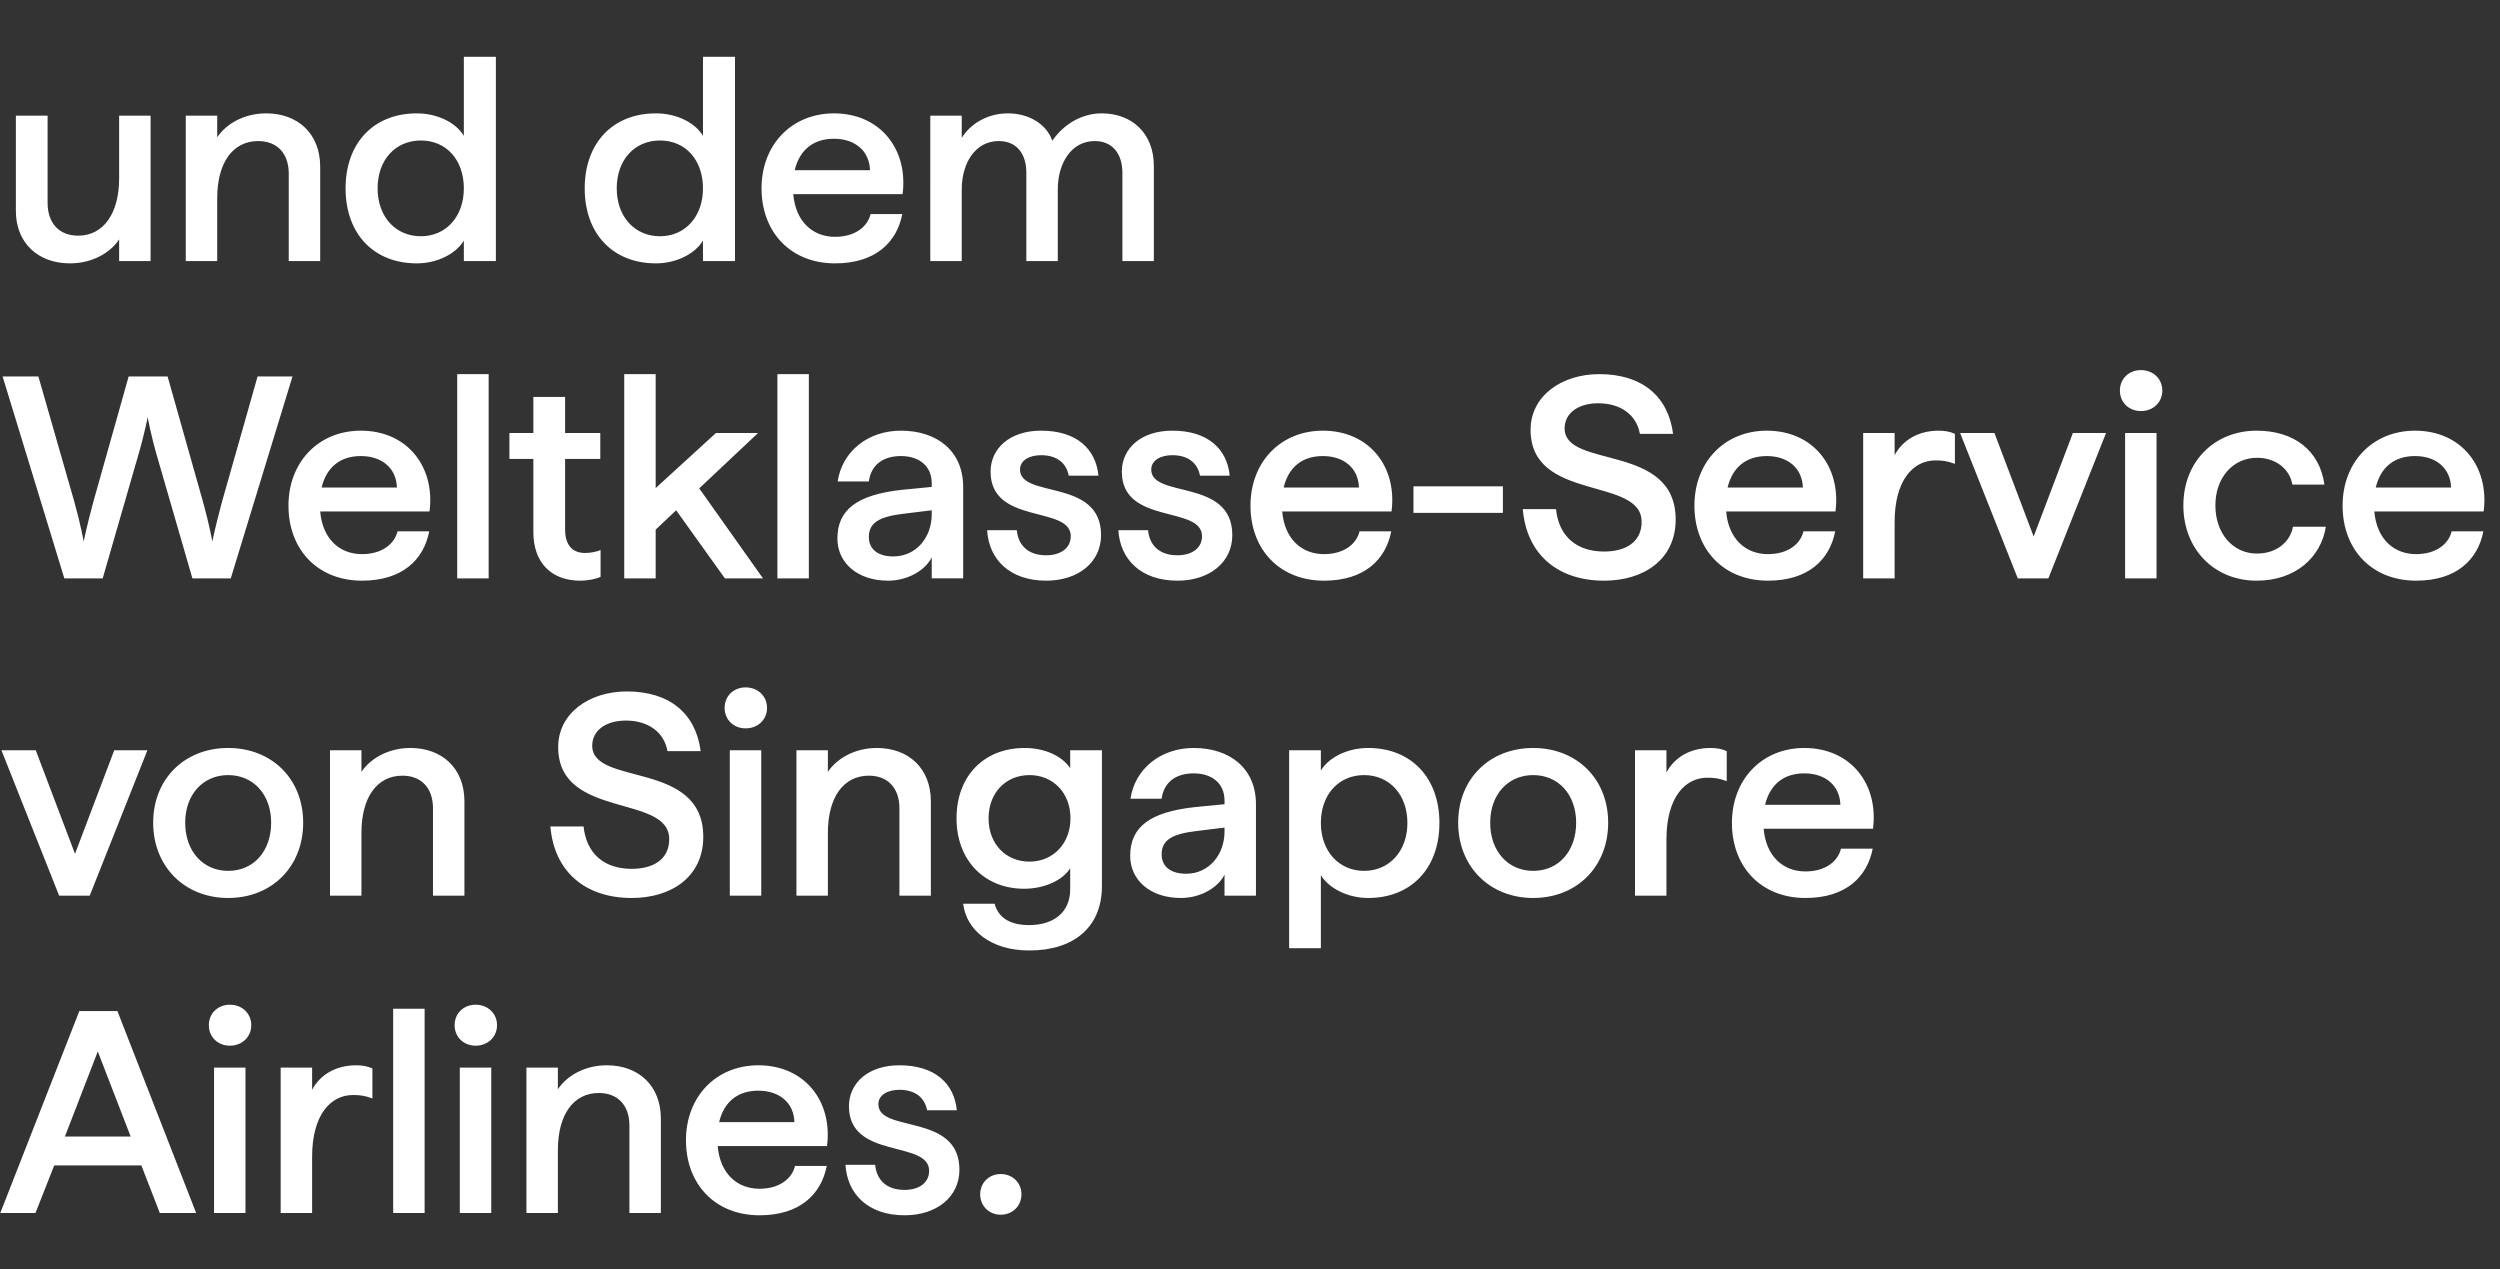
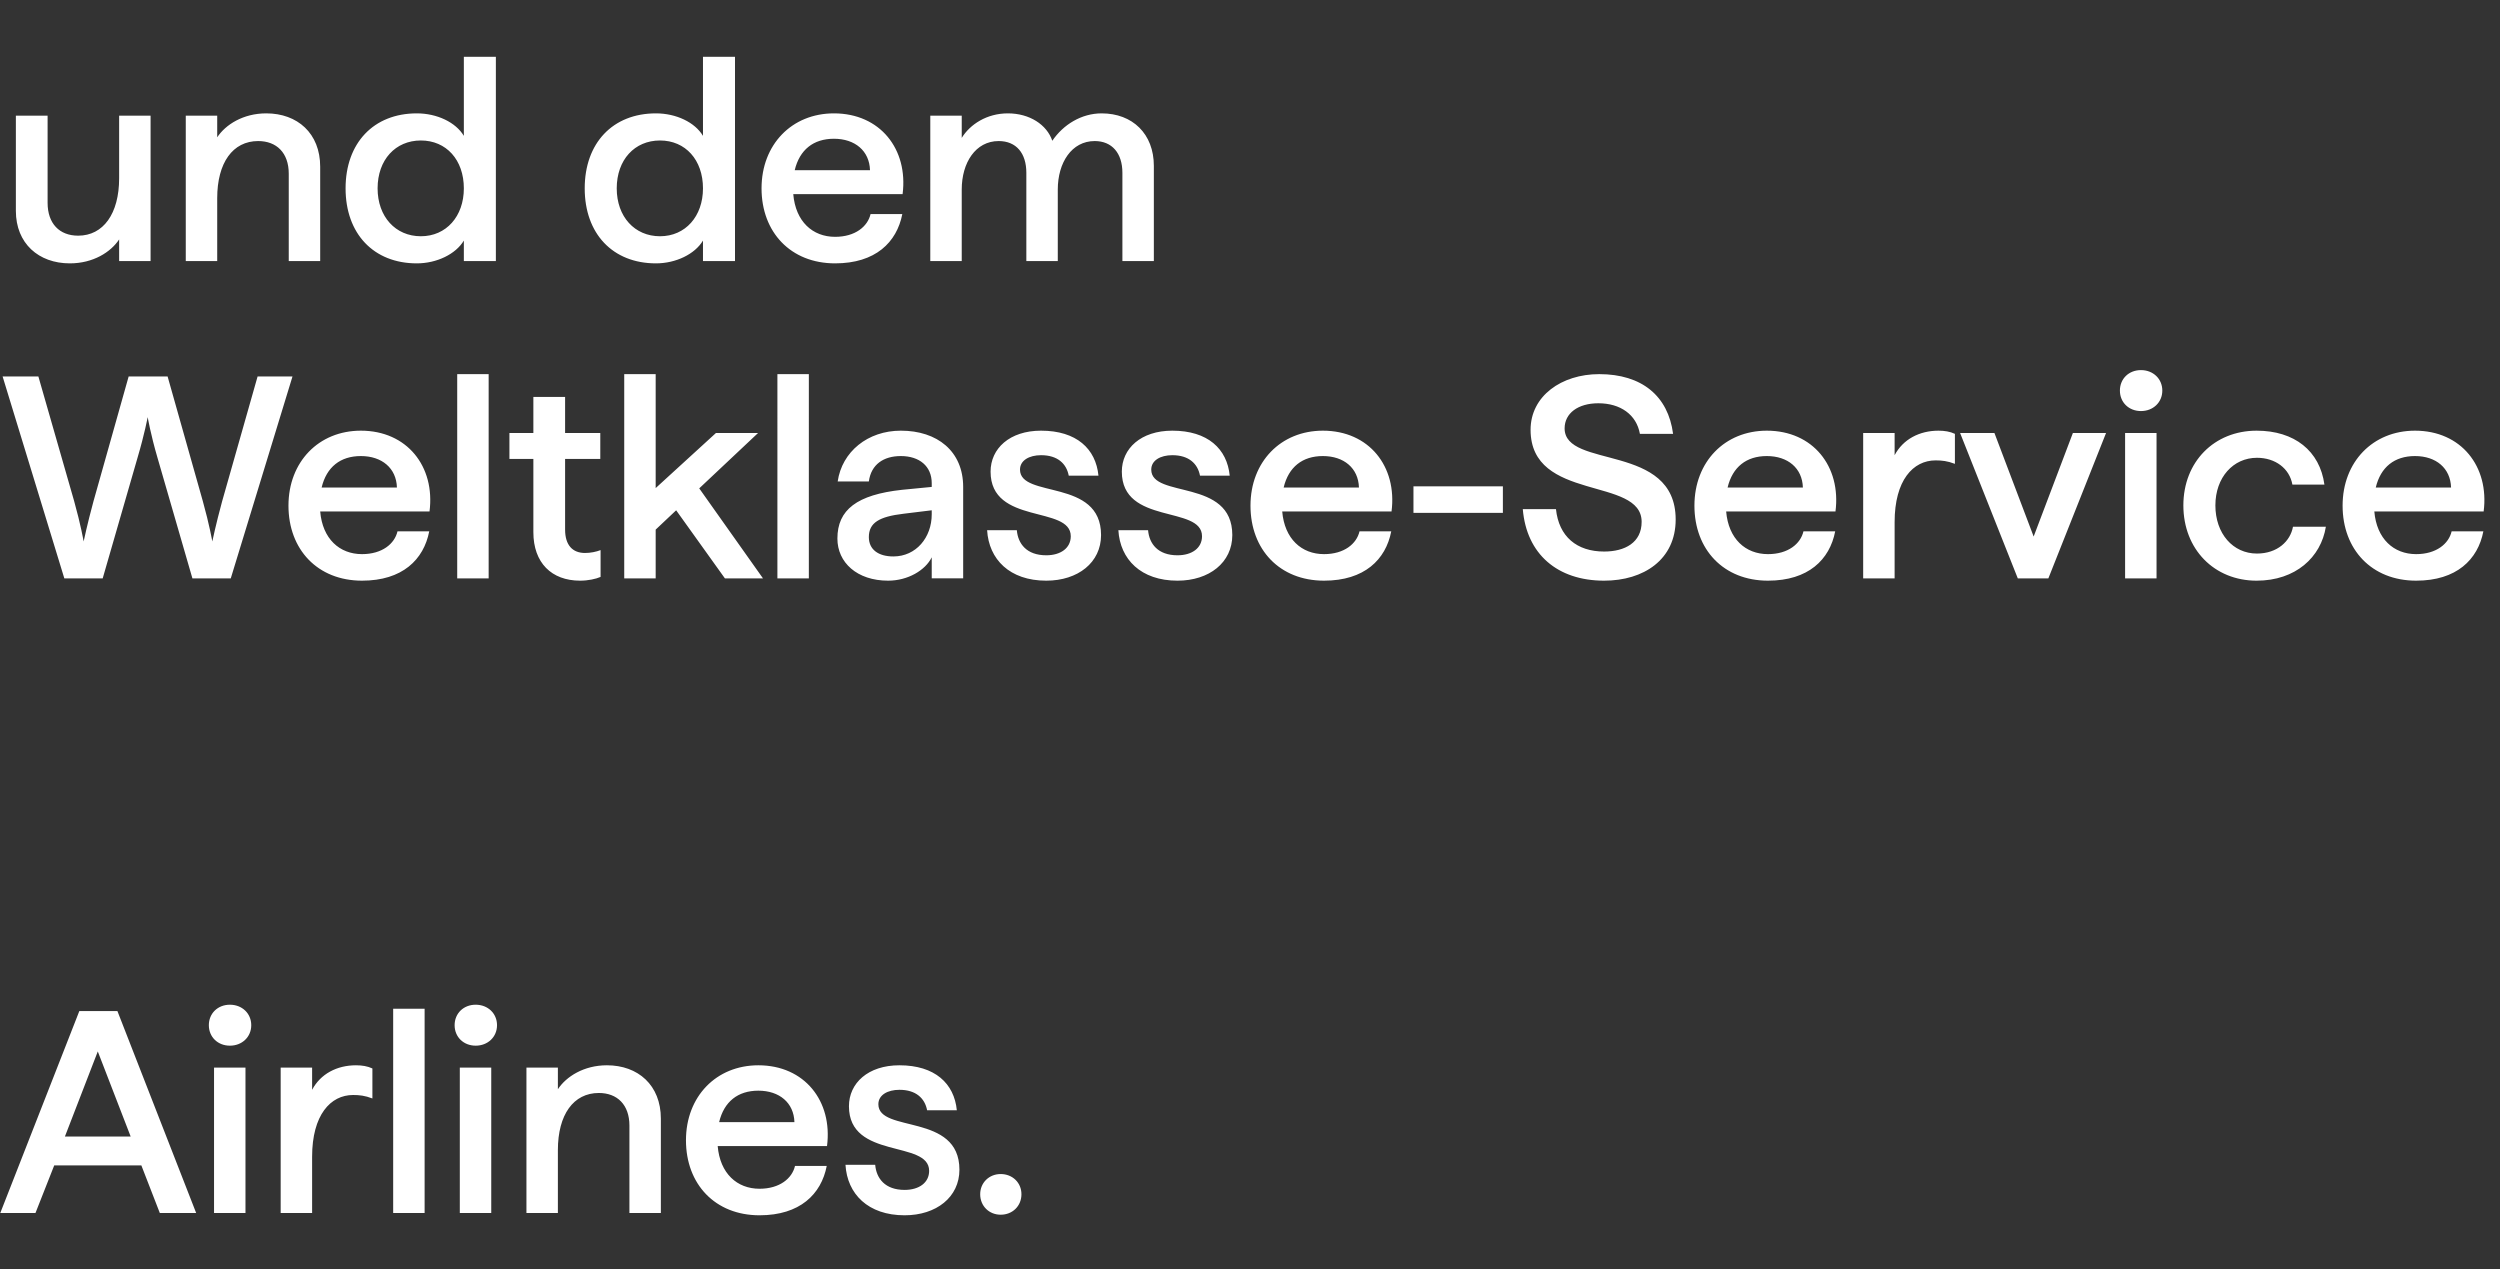
<svg xmlns="http://www.w3.org/2000/svg" width="260" height="132" viewBox="0 0 260 132">
  <rect x="0" y="0" width="260" height="132" fill="#333333" stroke="none" />
  <g fill="#fff">
    <path d="M7.26 27.39c2.43 0 4.26-1.17 5.13-2.49v2.25h3.27V12.03h-3.27v6.51c0 3.69-1.65 5.97-4.26 5.97-1.95 0-3.18-1.26-3.18-3.42v-9.06h-3.3v9.9c0 3.39 2.37 5.46 5.61 5.46zM19.32 27.15h3.27v-6.54c0-3.69 1.62-5.94 4.26-5.94 1.92 0 3.18 1.23 3.18 3.39v9.09h3.27v-9.81c0-3.48-2.37-5.55-5.61-5.55-2.4 0-4.23 1.17-5.1 2.49v-2.25h-3.27zM43.35 27.39c2.07 0 4.05-.96 4.89-2.37v2.13h3.33V5.91h-3.33v8.22c-.84-1.41-2.79-2.34-4.89-2.34-4.5 0-7.41 3.09-7.41 7.8s2.91 7.8 7.41 7.8zm.42-2.82c-2.64 0-4.5-2.04-4.5-4.98 0-2.97 1.86-4.98 4.5-4.98 2.64 0 4.47 2.01 4.47 4.98 0 2.91-1.83 4.98-4.47 4.98zM68.22 27.39c2.07 0 4.05-.96 4.89-2.37v2.13h3.33V5.91h-3.33v8.22c-.84-1.41-2.79-2.34-4.89-2.34-4.5 0-7.41 3.09-7.41 7.8s2.91 7.8 7.41 7.8zm.42-2.82c-2.64 0-4.5-2.04-4.5-4.98 0-2.97 1.86-4.98 4.5-4.98 2.64 0 4.47 2.01 4.47 4.98 0 2.91-1.83 4.98-4.47 4.98zM86.85 27.39c4.2 0 6.42-2.19 6.99-5.13h-3.3c-.3 1.29-1.59 2.37-3.69 2.37-2.34 0-4.11-1.59-4.35-4.44h11.37c.6-4.68-2.34-8.4-7.14-8.4-4.38 0-7.53 3.24-7.53 7.8s3.03 7.8 7.65 7.8zm-4.2-9.69c.51-2.13 1.95-3.27 4.08-3.27 2.19 0 3.69 1.26 3.75 3.27zM96.75 27.15h3.27v-7.44c0-2.79 1.44-5.04 3.84-5.04 1.83 0 2.88 1.26 2.88 3.3v9.18h3.27v-7.44c0-2.79 1.44-5.04 3.84-5.04 1.8 0 2.88 1.26 2.88 3.3v9.18H120v-9.9c0-3.33-2.22-5.46-5.43-5.46-2.1 0-3.99 1.17-5.13 2.85-.57-1.68-2.37-2.85-4.62-2.85-2.19 0-3.93 1.14-4.8 2.55v-2.31h-3.27z" />
  </g>
  <g fill="#fff">
    <path d="M6.69 60.15h3.99l3.63-12.57c.72-2.43 1.05-4.2 1.05-4.2s.3 1.77 1.02 4.23l3.63 12.54H24l6.42-21h-3.63L23.1 52.14c-.66 2.43-1.02 4.17-1.02 4.17s-.3-1.74-.99-4.2l-3.66-12.96h-4.05L9.72 52.14c-.66 2.43-1.02 4.17-1.02 4.17s-.3-1.74-.99-4.2L3.99 39.15H.27zM37.65 60.39c4.2 0 6.42-2.19 6.99-5.13h-3.3c-.3 1.29-1.59 2.37-3.69 2.37-2.34 0-4.11-1.59-4.35-4.44h11.37c.6-4.68-2.34-8.4-7.14-8.4-4.38 0-7.53 3.24-7.53 7.8s3.03 7.8 7.65 7.8zm-4.2-9.69c.51-2.13 1.95-3.27 4.08-3.27 2.19 0 3.69 1.26 3.75 3.27zM47.55 60.15h3.27V38.91h-3.27zM60.33 60.39c.84 0 1.65-.18 2.13-.39v-2.79c-.45.18-1.05.3-1.62.3-1.29 0-2.07-.81-2.07-2.43v-7.35h3.66v-2.7h-3.66v-3.75h-3.3v3.75h-2.49v2.7h2.49v7.62c0 3.18 1.89 5.04 4.86 5.04zM64.92 60.15h3.27v-5.07l2.13-2.01 5.07 7.08h3.96l-6.63-9.36 6.12-5.76h-4.38l-6.27 5.73V38.91h-3.27zM80.85 60.15h3.27V38.91h-3.27zM92.37 60.39c2.04 0 3.87-1.08 4.53-2.43v2.19h3.27v-9.51c0-3.72-2.7-5.85-6.48-5.85-3.45 0-6.12 2.19-6.57 5.28h3.24c.24-1.77 1.53-2.64 3.33-2.64 1.92 0 3.21 1.05 3.21 2.82v.39l-3.09.3c-4.68.51-6.72 2.07-6.72 5.07 0 2.49 2.04 4.38 5.28 4.38zm4.53-7.32v.42c0 2.4-1.62 4.38-3.99 4.38-1.56 0-2.55-.72-2.55-2.01 0-1.5 1.08-2.13 3.6-2.43zM108.81 60.39c3.3 0 5.7-1.89 5.7-4.74 0-5.94-8.43-3.78-8.43-6.81 0-.96.96-1.5 2.19-1.5 1.71 0 2.64.87 2.88 2.13h3.09c-.27-2.79-2.28-4.68-5.97-4.68-3.27 0-5.25 1.86-5.25 4.26 0 5.58 8.34 3.48 8.34 6.72 0 1.23-1.05 1.98-2.55 1.98-2.04 0-2.94-1.2-3.06-2.61h-3.09c.18 3.03 2.34 5.25 6.15 5.25zM122.46 60.39c3.3 0 5.7-1.89 5.7-4.74 0-5.94-8.43-3.78-8.43-6.81 0-.96.96-1.5 2.19-1.5 1.71 0 2.64.87 2.88 2.13h3.09c-.27-2.79-2.28-4.68-5.97-4.68-3.27 0-5.25 1.86-5.25 4.26 0 5.58 8.34 3.48 8.34 6.72 0 1.23-1.05 1.98-2.55 1.98-2.04 0-2.94-1.2-3.06-2.61h-3.09c.18 3.03 2.34 5.25 6.15 5.25zM137.7 60.39c4.2 0 6.42-2.19 6.99-5.13h-3.3c-.3 1.29-1.59 2.37-3.69 2.37-2.34 0-4.11-1.59-4.35-4.44h11.37c.6-4.68-2.34-8.4-7.14-8.4-4.38 0-7.53 3.24-7.53 7.8s3.03 7.8 7.65 7.8zm-4.2-9.69c.51-2.13 1.95-3.27 4.08-3.27 2.19 0 3.69 1.26 3.75 3.27zM147 53.34h9.3v-2.76H147zM166.83 60.39c4.11 0 7.44-2.19 7.44-6.36 0-8.01-11.55-5.22-11.55-9.48 0-1.56 1.38-2.61 3.51-2.61 2.28 0 3.96 1.17 4.32 3.18H174c-.51-3.93-3.24-6.21-7.68-6.21-3.93 0-7.14 2.28-7.14 5.79 0 7.53 11.55 4.83 11.55 9.57 0 2.16-1.74 3.09-3.9 3.09-2.85 0-4.71-1.56-5.01-4.41h-3.45c.39 4.68 3.6 7.44 8.46 7.44zM183.87 60.39c4.2 0 6.42-2.19 6.99-5.13h-3.3c-.3 1.29-1.59 2.37-3.69 2.37-2.34 0-4.11-1.59-4.35-4.44h11.37c.6-4.68-2.34-8.4-7.14-8.4-4.38 0-7.53 3.24-7.53 7.8s3.03 7.8 7.65 7.8zm-4.2-9.69c.51-2.13 1.95-3.27 4.08-3.27 2.19 0 3.69 1.26 3.75 3.27zM193.77 60.15h3.27V54.3c0-4.35 1.92-6.42 4.26-6.42.66 0 1.23.06 2.01.36v-3.12c-.51-.24-1.08-.33-1.71-.33-1.98 0-3.69.9-4.56 2.55v-2.31h-3.27zM209.85 60.15h3.18l6-15.12h-3.45L211.5 55.8l-4.08-10.77h-3.57zM221.01 60.15h3.27V45.03h-3.27zm1.65-17.4c1.26 0 2.22-.9 2.22-2.13s-.96-2.13-2.22-2.13c-1.26 0-2.19.9-2.19 2.13s.93 2.13 2.19 2.13zM234.69 60.39c4.05 0 6.69-2.43 7.2-5.61h-3.42c-.27 1.5-1.62 2.79-3.75 2.79-2.49 0-4.32-2.07-4.32-5.01 0-2.91 1.86-4.95 4.32-4.95 1.92 0 3.39 1.11 3.69 2.79h3.33c-.48-3.51-3.12-5.61-7.05-5.61-4.41 0-7.62 3.24-7.62 7.77 0 4.56 3.21 7.83 7.62 7.83zM251.28 60.39c4.2 0 6.42-2.19 6.99-5.13h-3.3c-.3 1.29-1.59 2.37-3.69 2.37-2.34 0-4.11-1.59-4.35-4.44h11.37c.6-4.68-2.34-8.4-7.14-8.4-4.38 0-7.53 3.24-7.53 7.8s3.03 7.8 7.65 7.8zm-4.2-9.69c.51-2.13 1.95-3.27 4.08-3.27 2.19 0 3.69 1.26 3.75 3.27z" />
  </g>
  <g fill="#fff">
-     <path d="M6.15 93.15h3.18l6-15.12h-3.45L7.8 88.8 3.72 78.03H.15zM23.73 93.39c4.53 0 7.8-3.24 7.8-7.83 0-4.56-3.27-7.77-7.8-7.77-4.53 0-7.8 3.21-7.8 7.77s3.27 7.83 7.8 7.83zm0-2.82c-2.61 0-4.47-2.04-4.47-5.01 0-2.94 1.86-4.95 4.47-4.95 2.64 0 4.47 2.04 4.47 4.95 0 2.97-1.83 5.01-4.47 5.01zM34.32 93.15h3.27v-6.54c0-3.69 1.62-5.94 4.26-5.94 1.92 0 3.18 1.23 3.18 3.39v9.09h3.27v-9.81c0-3.48-2.37-5.55-5.61-5.55-2.4 0-4.23 1.17-5.1 2.49v-2.25h-3.27zM65.7 93.39c4.11 0 7.44-2.19 7.44-6.36 0-8.01-11.55-5.22-11.55-9.48 0-1.56 1.38-2.61 3.51-2.61 2.28 0 3.96 1.17 4.32 3.18h3.45c-.51-3.93-3.24-6.21-7.68-6.21-3.93 0-7.14 2.28-7.14 5.79 0 7.53 11.55 4.83 11.55 9.57 0 2.16-1.74 3.09-3.9 3.09-2.85 0-4.71-1.56-5.01-4.41h-3.45c.39 4.68 3.6 7.44 8.46 7.44zM75.9 93.15h3.27V78.03H75.9zm1.65-17.4c1.26 0 2.22-.9 2.22-2.13s-.96-2.13-2.22-2.13c-1.26 0-2.19.9-2.19 2.13s.93 2.13 2.19 2.13zM82.83 93.15h3.27v-6.54c0-3.69 1.62-5.94 4.26-5.94 1.92 0 3.18 1.23 3.18 3.39v9.09h3.27v-9.81c0-3.48-2.37-5.55-5.61-5.55-2.4 0-4.23 1.17-5.1 2.49v-2.25h-3.27zM107.04 98.85c4.65 0 7.56-2.43 7.56-6.69V78.03h-3.3v1.86c-.87-1.29-2.67-2.1-4.74-2.1-4.17 0-7.08 2.85-7.08 7.32 0 4.41 2.94 7.32 7.02 7.32 2.07 0 3.99-.84 4.8-2.13v2.19c0 2.46-1.8 3.72-4.26 3.72-1.86 0-3.18-.66-3.6-2.22h-3.27c.33 2.73 2.85 4.86 6.87 4.86zm.03-9.24c-2.46 0-4.26-1.83-4.26-4.5s1.8-4.5 4.26-4.5c2.43 0 4.26 1.83 4.26 4.5 0 2.64-1.83 4.5-4.26 4.5zM122.82 93.39c2.04 0 3.87-1.08 4.53-2.43v2.19h3.27v-9.51c0-3.72-2.7-5.85-6.48-5.85-3.45 0-6.12 2.19-6.57 5.28h3.24c.24-1.77 1.53-2.64 3.33-2.64 1.92 0 3.21 1.05 3.21 2.82v.39l-3.09.3c-4.68.51-6.72 2.07-6.72 5.07 0 2.49 2.04 4.38 5.28 4.38zm4.53-7.32v.42c0 2.4-1.62 4.38-3.99 4.38-1.56 0-2.55-.72-2.55-2.01 0-1.5 1.08-2.13 3.6-2.43zM134.07 98.61h3.3v-7.59c.87 1.41 2.85 2.37 4.92 2.37 4.47 0 7.41-3.09 7.41-7.8s-2.94-7.8-7.41-7.8c-2.1 0-4.05.93-4.92 2.34v-2.1h-3.3zm7.8-8.04c-2.64 0-4.5-2.07-4.5-4.98 0-2.97 1.86-4.98 4.5-4.98 2.61 0 4.5 2.01 4.5 4.98 0 2.94-1.89 4.98-4.5 4.98zM159.45 93.39c4.53 0 7.8-3.24 7.8-7.83 0-4.56-3.27-7.77-7.8-7.77-4.53 0-7.8 3.21-7.8 7.77s3.27 7.83 7.8 7.83zm0-2.82c-2.61 0-4.47-2.04-4.47-5.01 0-2.94 1.86-4.95 4.47-4.95 2.64 0 4.47 2.04 4.47 4.95 0 2.97-1.83 5.01-4.47 5.01zM170.04 93.15h3.27V87.3c0-4.35 1.92-6.42 4.26-6.42.66 0 1.23.06 2.01.36v-3.12c-.51-.24-1.08-.33-1.71-.33-1.98 0-3.69.9-4.56 2.55v-2.31h-3.27zM187.77 93.39c4.2 0 6.42-2.19 6.99-5.13h-3.3c-.3 1.29-1.59 2.37-3.69 2.37-2.34 0-4.11-1.59-4.35-4.44h11.37c.6-4.68-2.34-8.4-7.14-8.4-4.38 0-7.53 3.24-7.53 7.8s3.03 7.8 7.65 7.8zm-4.2-9.69c.51-2.13 1.95-3.27 4.08-3.27 2.19 0 3.69 1.26 3.75 3.27z" />
-   </g>
+     </g>
  <g fill="#fff">
    <path d="M.03 126.15h3.66l1.95-4.95h9.06l1.92 4.95h3.78l-8.19-21H8.25zm6.72-7.95l3.42-8.85 3.42 8.85zM22.26 126.15h3.27v-15.12h-3.27zm1.65-17.4c1.26 0 2.22-.9 2.22-2.13s-.96-2.13-2.22-2.13c-1.26 0-2.19.9-2.19 2.13s.93 2.13 2.19 2.13zM29.19 126.15h3.27v-5.85c0-4.35 1.92-6.42 4.26-6.42.66 0 1.23.06 2.01.36v-3.12c-.51-.24-1.08-.33-1.71-.33-1.98 0-3.69.9-4.56 2.55v-2.31h-3.27zM40.89 126.15h3.27v-21.24h-3.27zM47.82 126.15h3.27v-15.12h-3.27zm1.65-17.4c1.26 0 2.22-.9 2.22-2.13s-.96-2.13-2.22-2.13c-1.26 0-2.19.9-2.19 2.13s.93 2.13 2.19 2.13zM54.75 126.15h3.27v-6.54c0-3.69 1.62-5.94 4.26-5.94 1.92 0 3.18 1.23 3.18 3.39v9.09h3.27v-9.81c0-3.48-2.37-5.55-5.61-5.55-2.4 0-4.23 1.17-5.1 2.49v-2.25h-3.27zM78.99 126.39c4.2 0 6.42-2.19 6.99-5.13h-3.3c-.3 1.29-1.59 2.37-3.69 2.37-2.34 0-4.11-1.59-4.35-4.44h11.37c.6-4.68-2.34-8.4-7.14-8.4-4.38 0-7.53 3.24-7.53 7.8s3.03 7.8 7.65 7.8zm-4.2-9.69c.51-2.13 1.95-3.27 4.08-3.27 2.19 0 3.69 1.26 3.75 3.27zM94.08 126.39c3.3 0 5.7-1.89 5.7-4.74 0-5.94-8.43-3.78-8.43-6.81 0-.96.96-1.5 2.19-1.5 1.71 0 2.64.87 2.88 2.13h3.09c-.27-2.79-2.28-4.68-5.97-4.68-3.27 0-5.25 1.86-5.25 4.26 0 5.58 8.34 3.48 8.34 6.72 0 1.23-1.05 1.98-2.55 1.98-2.04 0-2.94-1.2-3.06-2.61h-3.09c.18 3.03 2.34 5.25 6.15 5.25zM104.07 126.33c1.23 0 2.16-.9 2.16-2.13 0-1.2-.93-2.1-2.16-2.1-1.2 0-2.13.9-2.13 2.1 0 1.23.93 2.13 2.13 2.13z" />
  </g>
</svg>